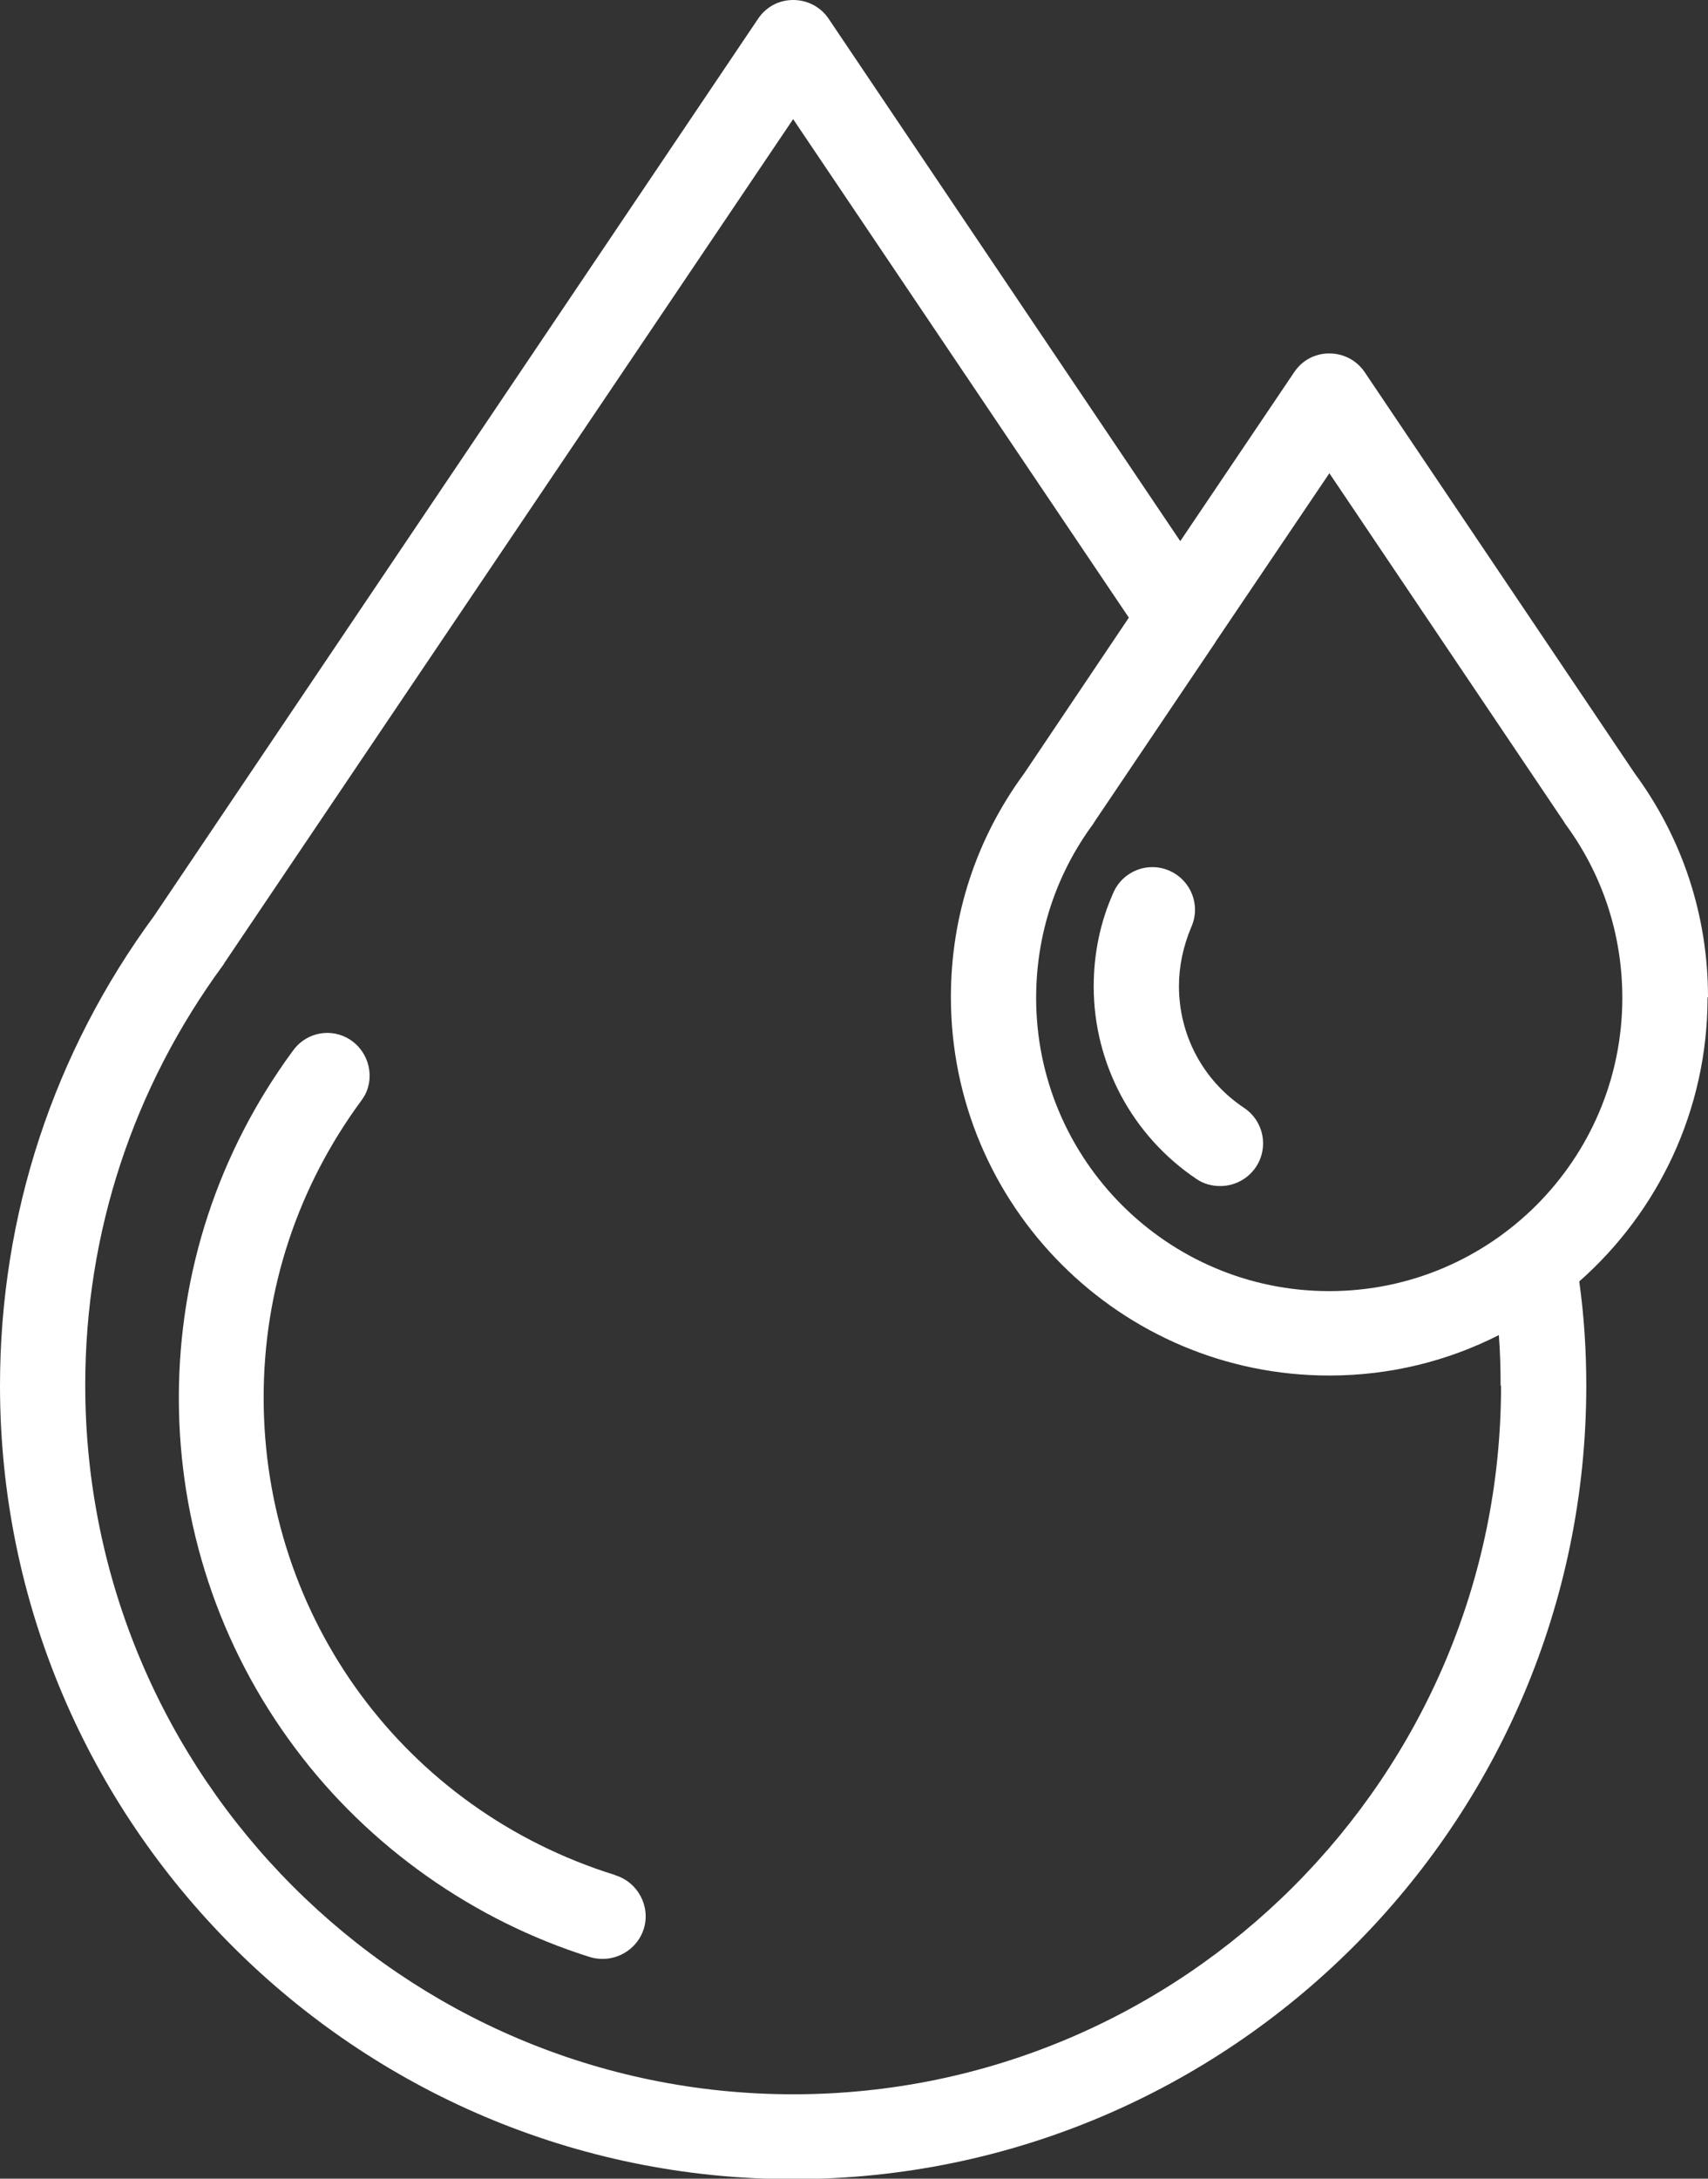
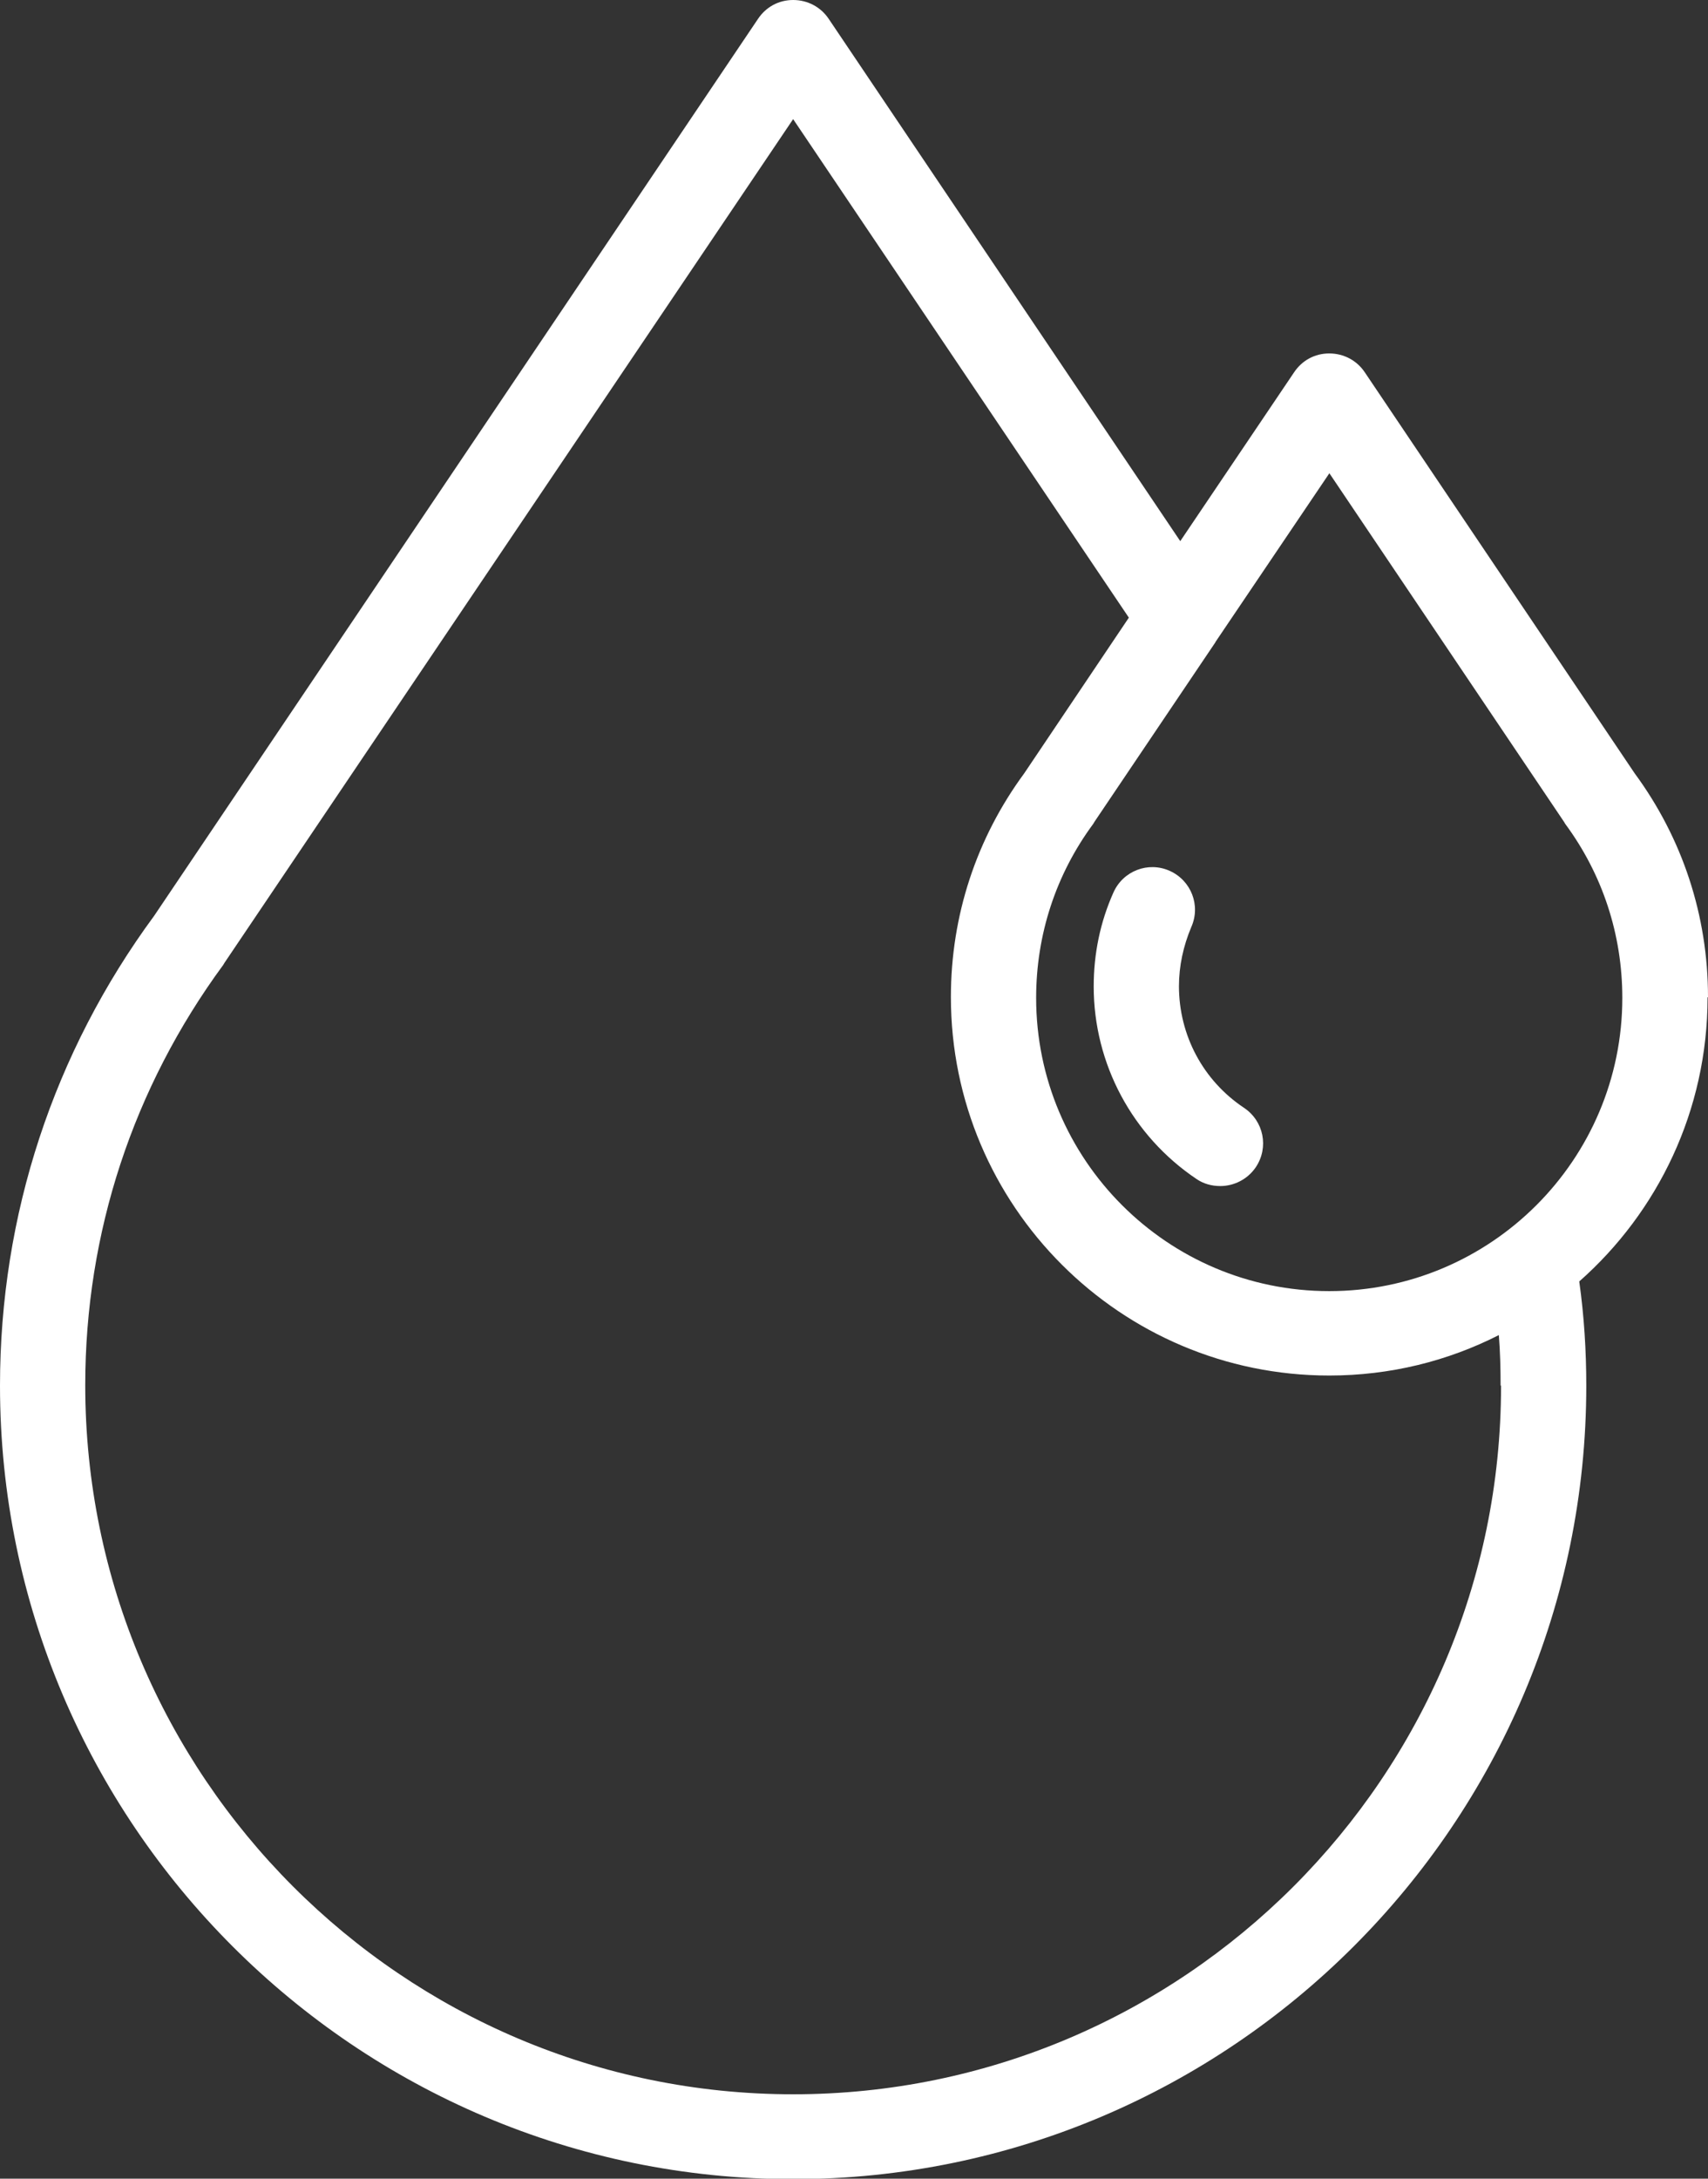
<svg xmlns="http://www.w3.org/2000/svg" id="Capa_2" data-name="Capa 2" viewBox="0 0 38.87 49.56">
  <rect x="0" y="0" width="38.87" height="49.56" fill="#333333" stroke="none" />
  <defs>
    <style>
      .cls-1 {
        fill: #fff;
      }
    </style>
  </defs>
  <g id="Capa_1-2" data-name="Capa 1">
-     <path class="cls-1" d="M13.99,42.65c-4.78-1.49-7.99-5.85-7.99-10.86,0-2.45,.77-4.78,2.22-6.75,.03-.04,.06-.09,.09-.14,.24-.48,.04-1.06-.43-1.3-.43-.22-.95-.08-1.22,.31-1.69,2.3-2.59,5.03-2.59,7.89s.91,5.65,2.65,7.97c1.67,2.24,4.06,3.92,6.71,4.75,.1,.03,.19,.04,.29,.04,.41,0,.8-.27,.93-.68,.16-.51-.13-1.06-.64-1.22" />
    <path class="cls-1" d="M38.87,22.68c0-1.85-.58-3.61-1.67-5.09l-6.14-9.12c-.18-.27-.48-.43-.81-.43s-.62,.16-.8,.43l-2.59,3.84L18.86,.43c-.18-.27-.48-.43-.81-.43s-.62,.16-.8,.43L3.51,20.83c-2.29,3.11-3.51,6.81-3.51,10.69,0,9.95,8.1,18.05,18.05,18.05s18.05-8.1,18.05-18.05c0-.79-.05-1.59-.16-2.37,1.79-1.58,2.92-3.89,2.92-6.46m-8.61-11.93l5.34,7.93s.02,.03,.03,.05c.85,1.15,1.3,2.52,1.3,3.96,0,3.68-2.99,6.67-6.67,6.67s-6.67-2.99-6.67-6.67c0-1.44,.45-2.81,1.3-3.96,.01-.02,.02-.03,.03-.05l2.75-4.08s0-.01,.01-.02l2.58-3.82Zm3.91,20.77c0,8.88-7.23,16.11-16.11,16.11S1.94,40.4,1.94,31.51c0-3.47,1.09-6.77,3.14-9.56,.01-.02,.02-.03,.03-.05L18.05,2.71l7.64,11.34-2.38,3.54c-1.09,1.48-1.67,3.24-1.67,5.09,0,4.75,3.86,8.61,8.61,8.61,1.39,0,2.7-.33,3.86-.92,.03,.38,.04,.76,.04,1.14" />
    <path class="cls-1" d="M26.83,22.44c0-.47,.1-.92,.28-1.35,.22-.49,0-1.06-.49-1.28-.49-.22-1.06,0-1.28,.49-.3,.67-.45,1.39-.45,2.14,0,1.76,.88,3.4,2.34,4.38,.16,.11,.35,.16,.54,.16,.31,0,.62-.15,.81-.43,.3-.45,.18-1.05-.27-1.35-.93-.62-1.48-1.65-1.48-2.77" />
  </g>
</svg>